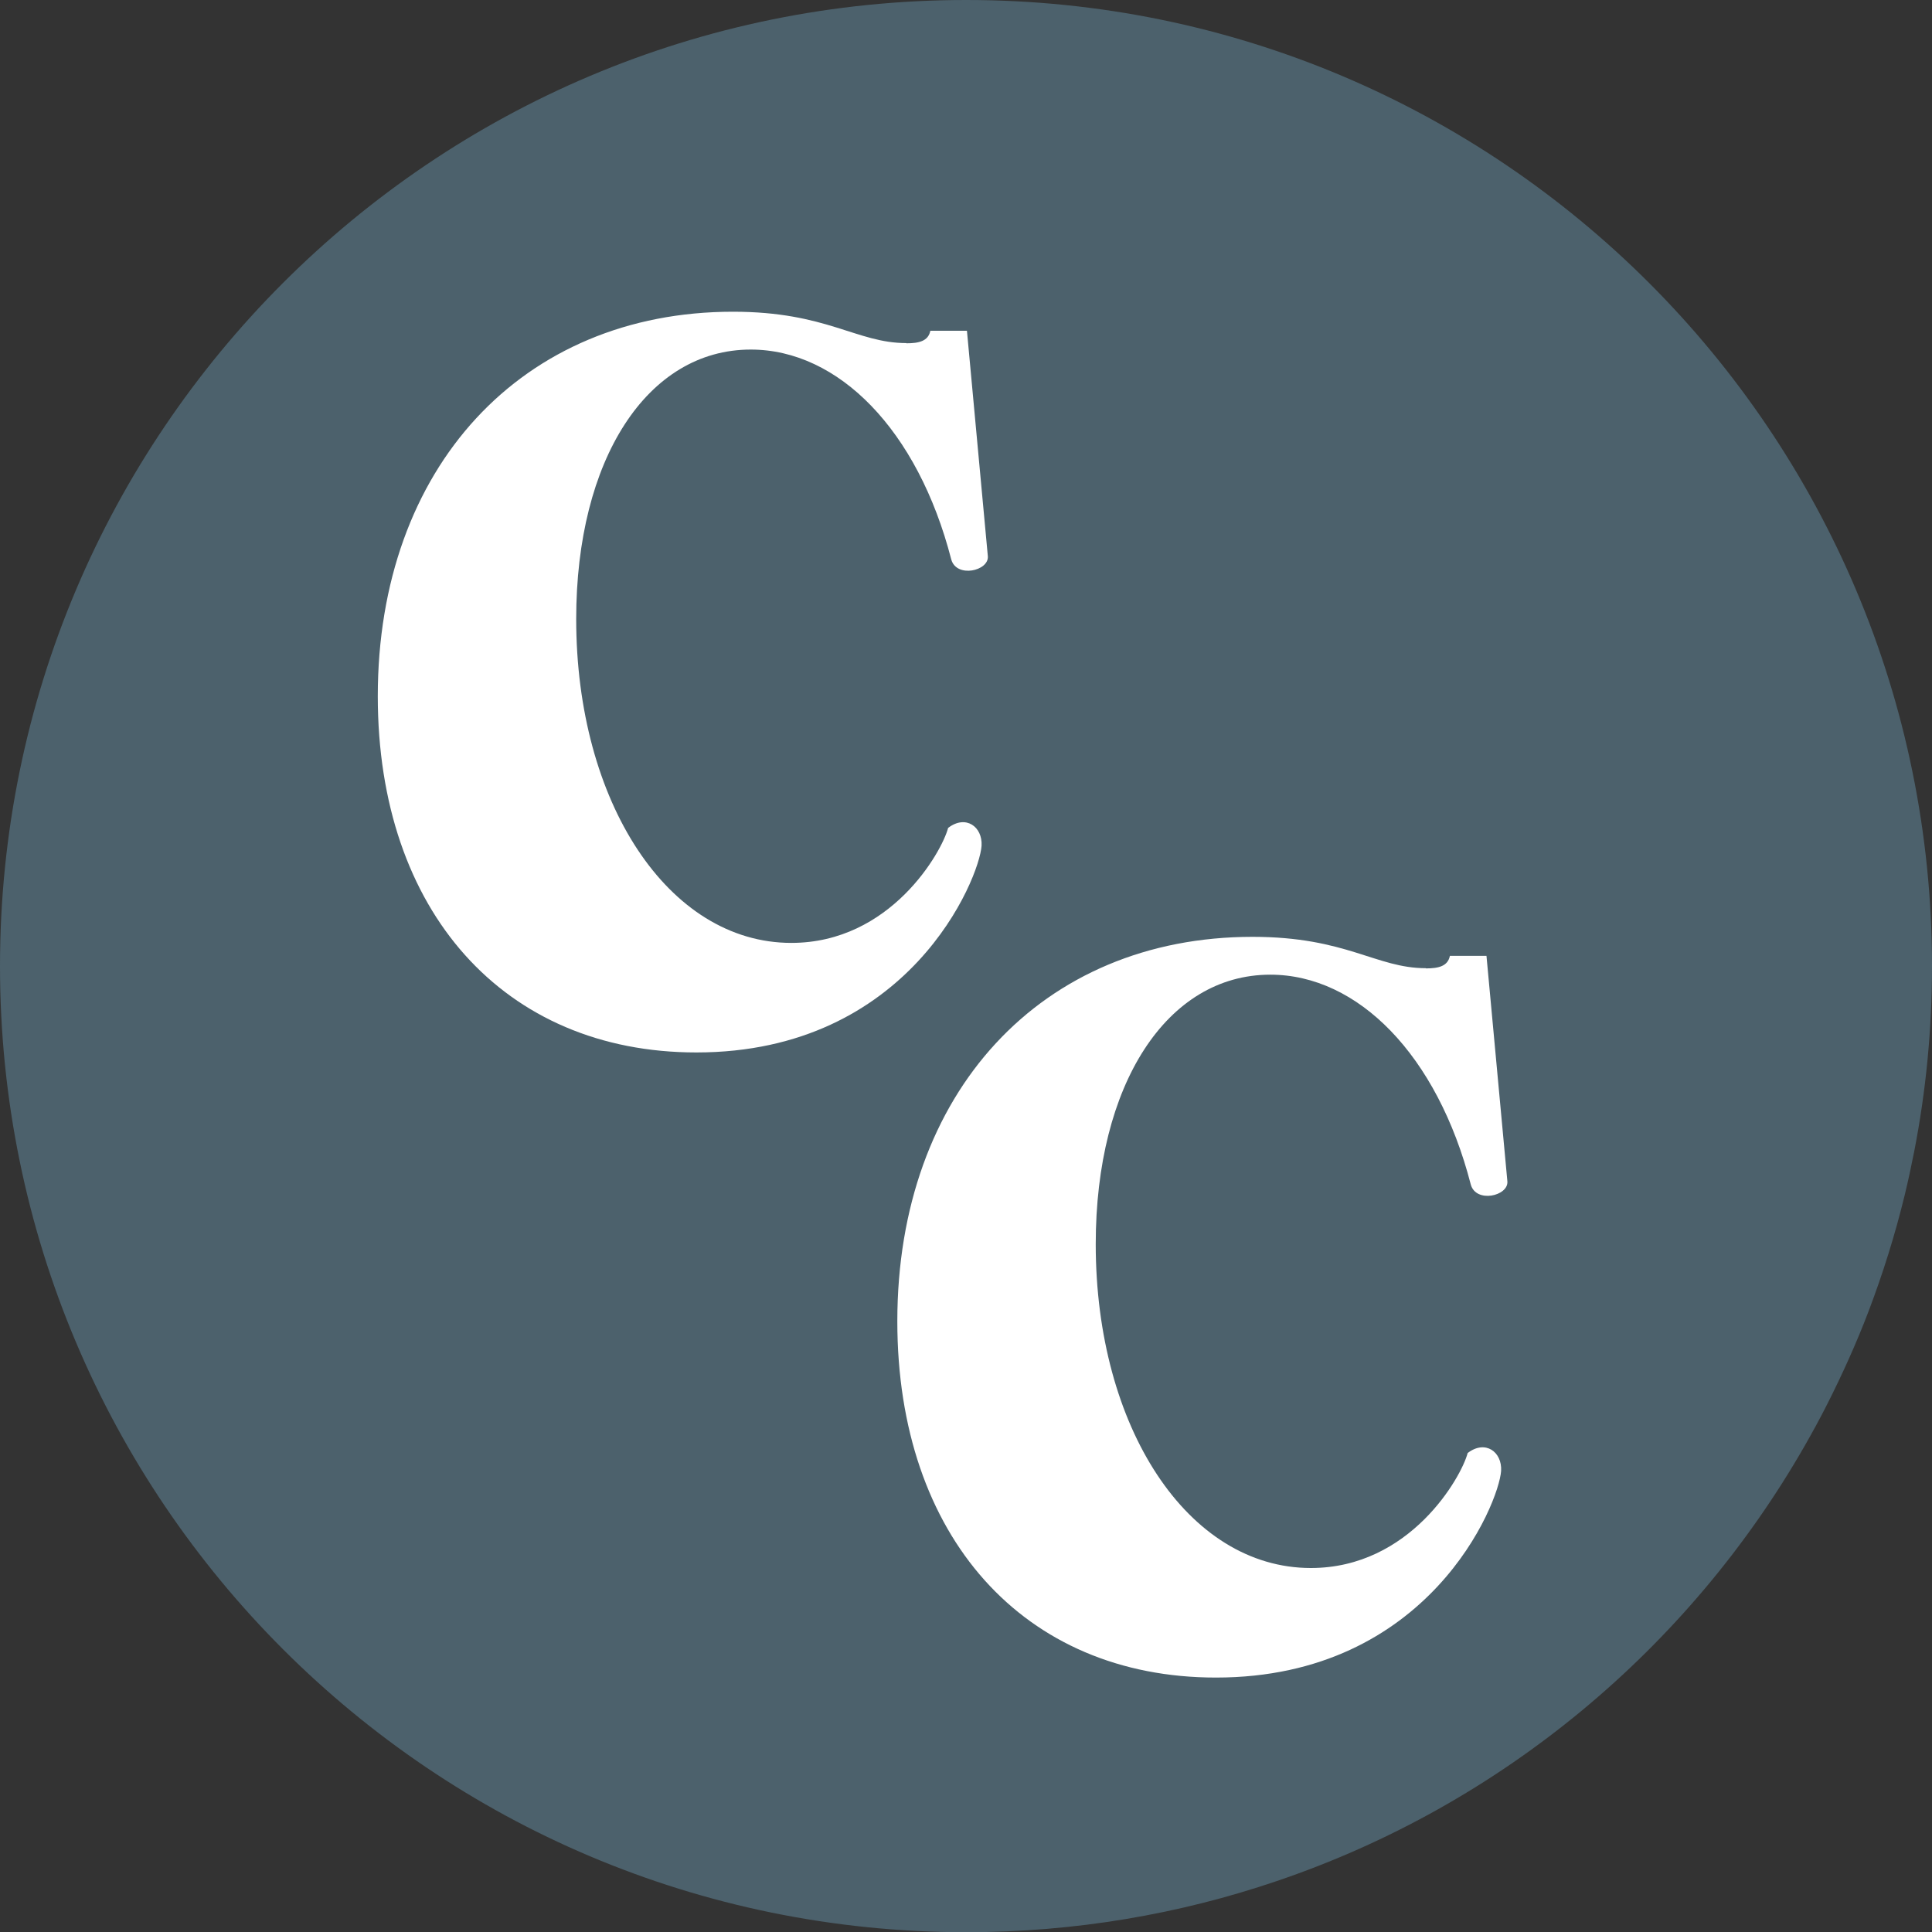
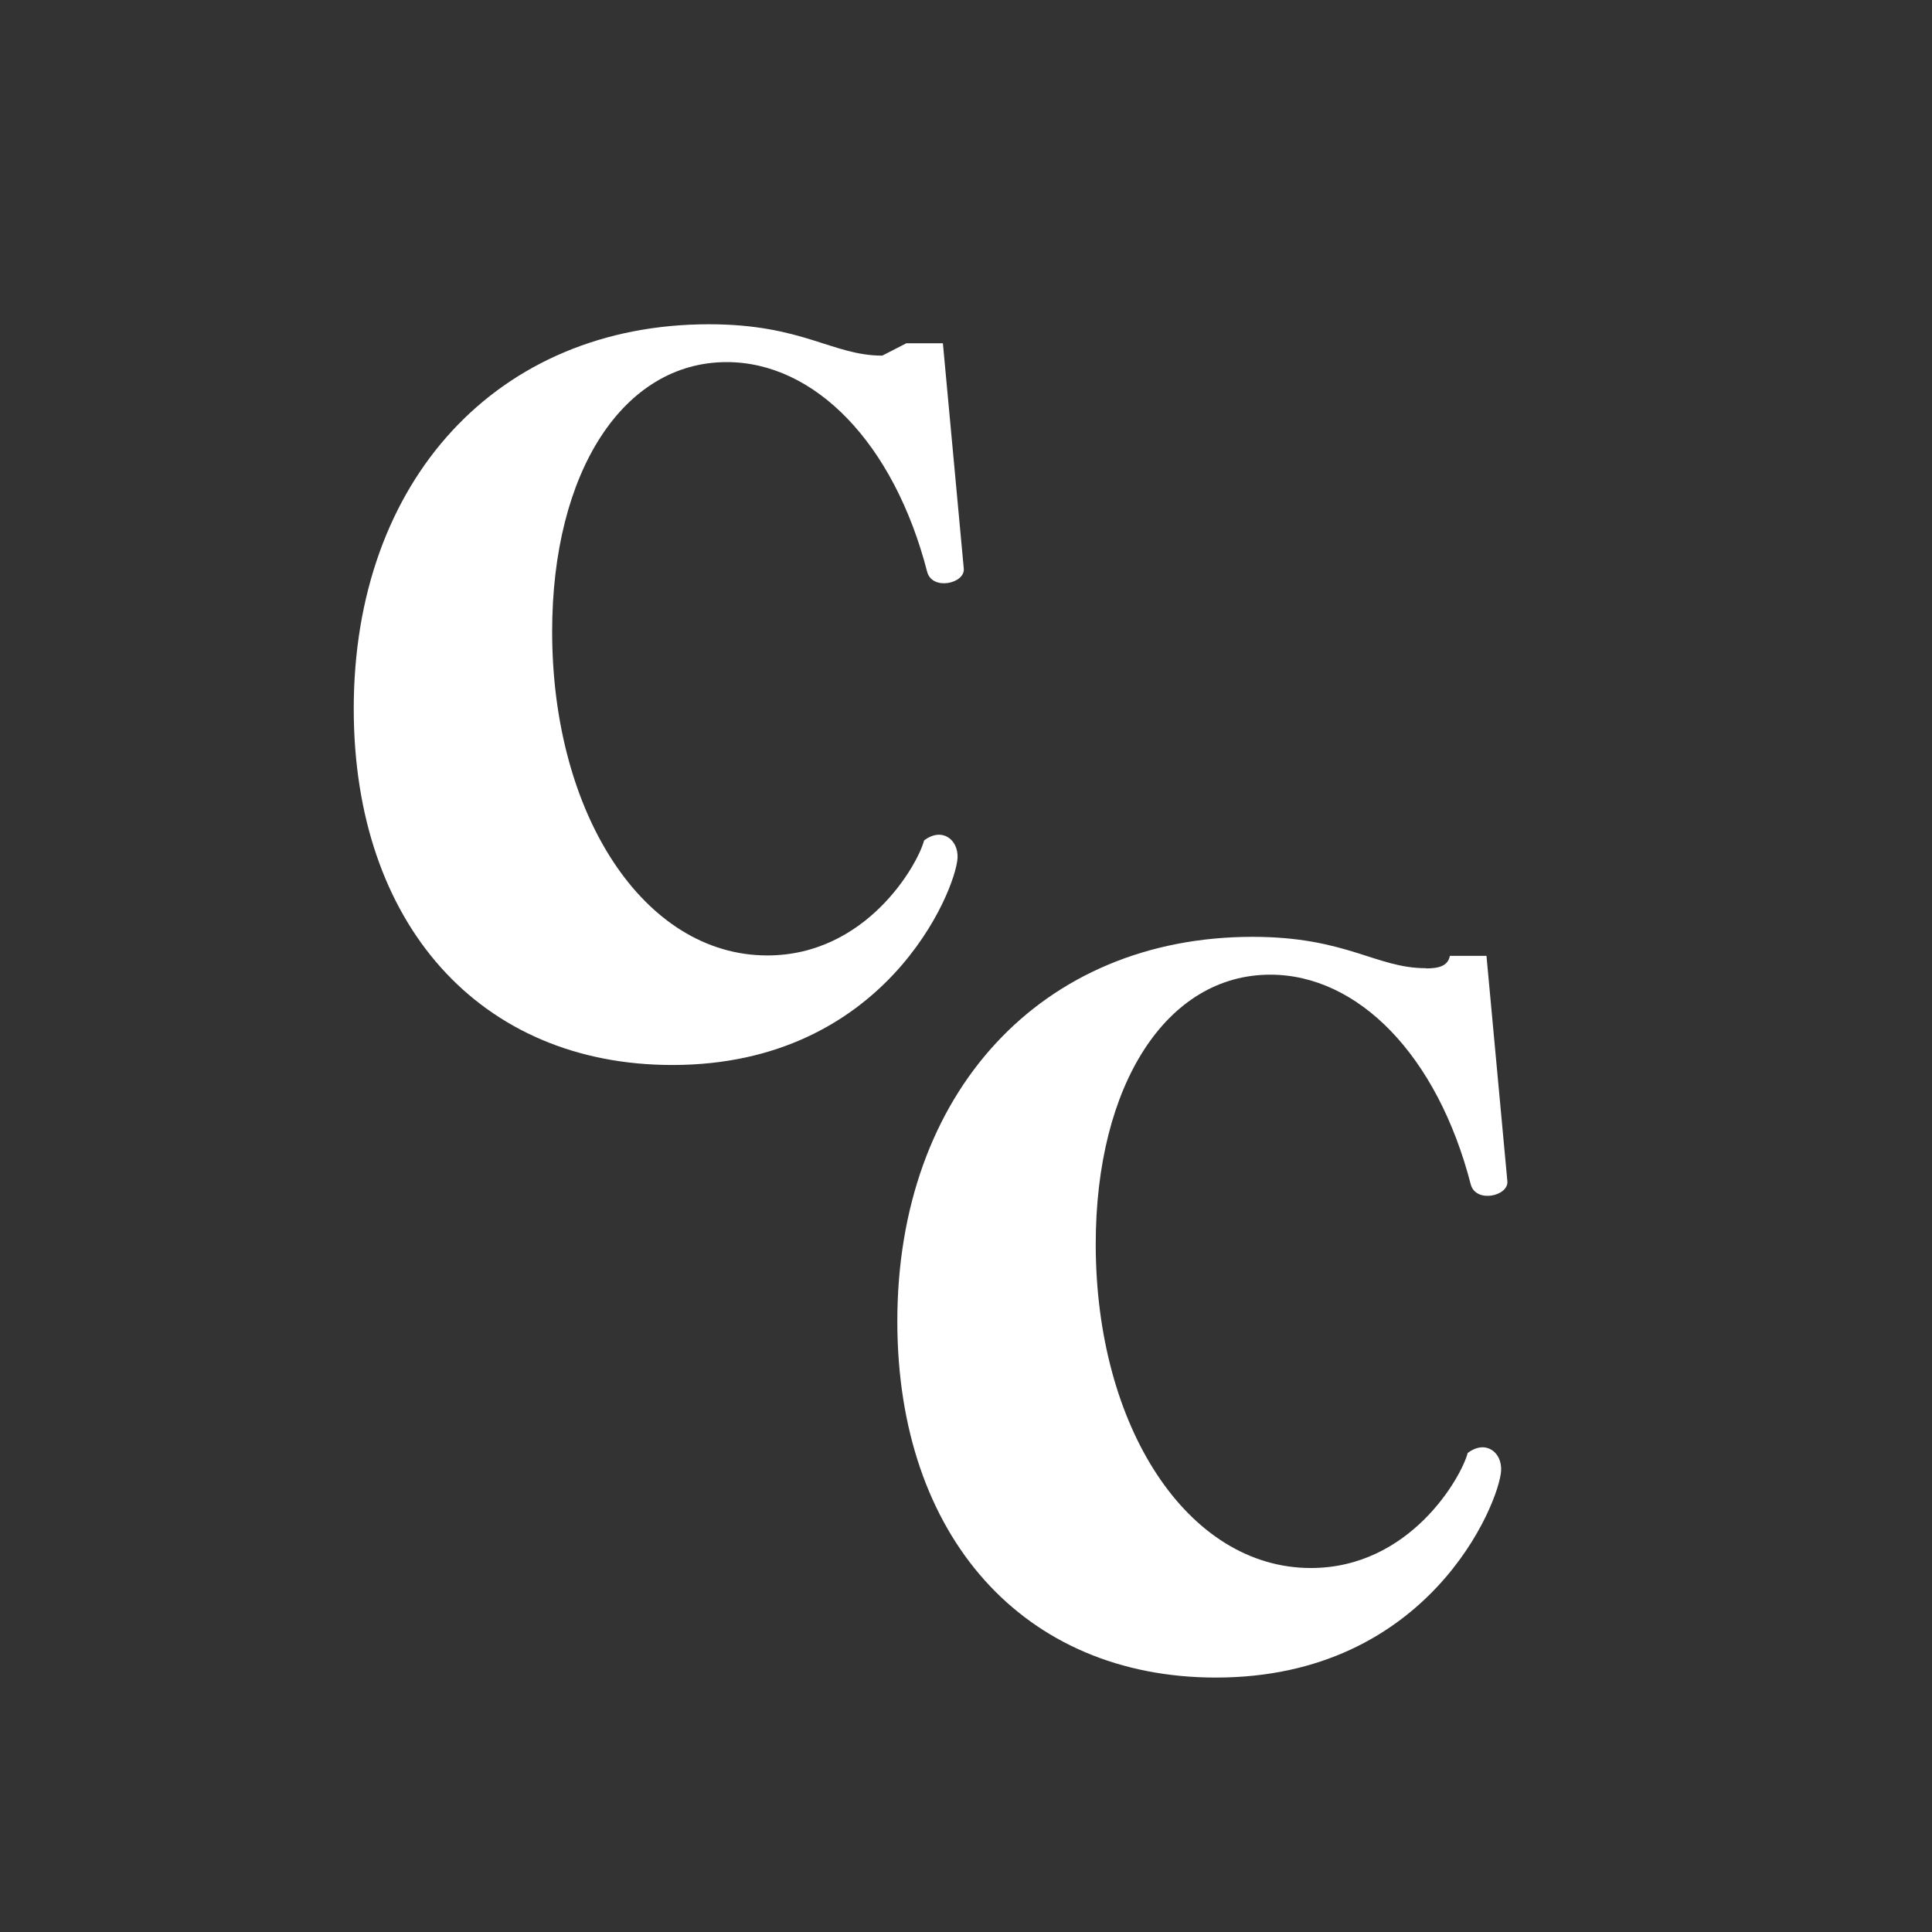
<svg xmlns="http://www.w3.org/2000/svg" id="Layer_2" data-name="Layer 2" viewBox="0 0 92.41 92.42">
  <rect x="0" y="0" width="92.41" height="92.42" fill="#333333" stroke="none" />
  <defs>
    <style>      .cls-1 {        fill: #fff;      }      .cls-2 {        fill: #4c616c;      }    </style>
  </defs>
  <g id="Layer_1-2" data-name="Layer 1">
    <g>
-       <path class="cls-2" d="m92.41,46.21c0,3.03-.29,5.99-.85,8.86-.14.71-.29,1.41-.46,2.11-.46,1.89-1.04,3.74-1.72,5.53-.59,1.55-1.27,3.05-2.01,4.51-.33.65-.68,1.29-1.04,1.92-5.55,9.7-14.51,17.19-25.25,20.83-4.67,1.59-9.67,2.45-14.87,2.45C20.69,92.42,0,71.73,0,46.21S20.69,0,46.21,0s46.2,20.69,46.2,46.21Z" />
-       <path class="cls-1" d="m43.35,16.42c.6,0,1.05-.1,1.15-.6h1.75l1,10.79c.05.7-1.5,1.05-1.75.15-1.6-6.2-5.4-10.04-9.59-10.04-4.95,0-8.35,5.25-8.35,12.89,0,8.75,4.4,15.49,10.29,15.49,4.75,0,7.2-4.35,7.5-5.5.85-.65,1.65-.05,1.6.85-.1,1.55-3.45,9.89-13.64,9.89-9.2,0-15.24-6.75-15.24-17.04,0-10.94,6.9-18.39,16.99-18.39,4.5,0,5.9,1.5,8.29,1.5Z" />
+       <path class="cls-1" d="m43.35,16.42h1.75l1,10.79c.05.7-1.5,1.05-1.75.15-1.6-6.2-5.4-10.04-9.59-10.04-4.95,0-8.35,5.25-8.35,12.89,0,8.75,4.4,15.49,10.29,15.49,4.75,0,7.2-4.35,7.5-5.5.85-.65,1.65-.05,1.6.85-.1,1.55-3.45,9.89-13.64,9.89-9.2,0-15.24-6.75-15.24-17.04,0-10.94,6.9-18.39,16.99-18.39,4.5,0,5.9,1.5,8.29,1.5Z" />
      <path class="cls-1" d="m68.2,46.32c.6,0,1.05-.1,1.15-.6h1.75l1,10.79c.05.7-1.5,1.05-1.75.15-1.6-6.2-5.4-10.04-9.59-10.04-4.95,0-8.35,5.25-8.35,12.89,0,8.75,4.4,15.49,10.29,15.49,4.75,0,7.2-4.35,7.5-5.5.85-.65,1.65-.05,1.6.85-.1,1.55-3.45,9.89-13.64,9.89-9.2,0-15.24-6.75-15.24-17.04,0-10.94,6.9-18.39,16.99-18.39,4.5,0,5.9,1.5,8.29,1.5Z" />
    </g>
  </g>
</svg>